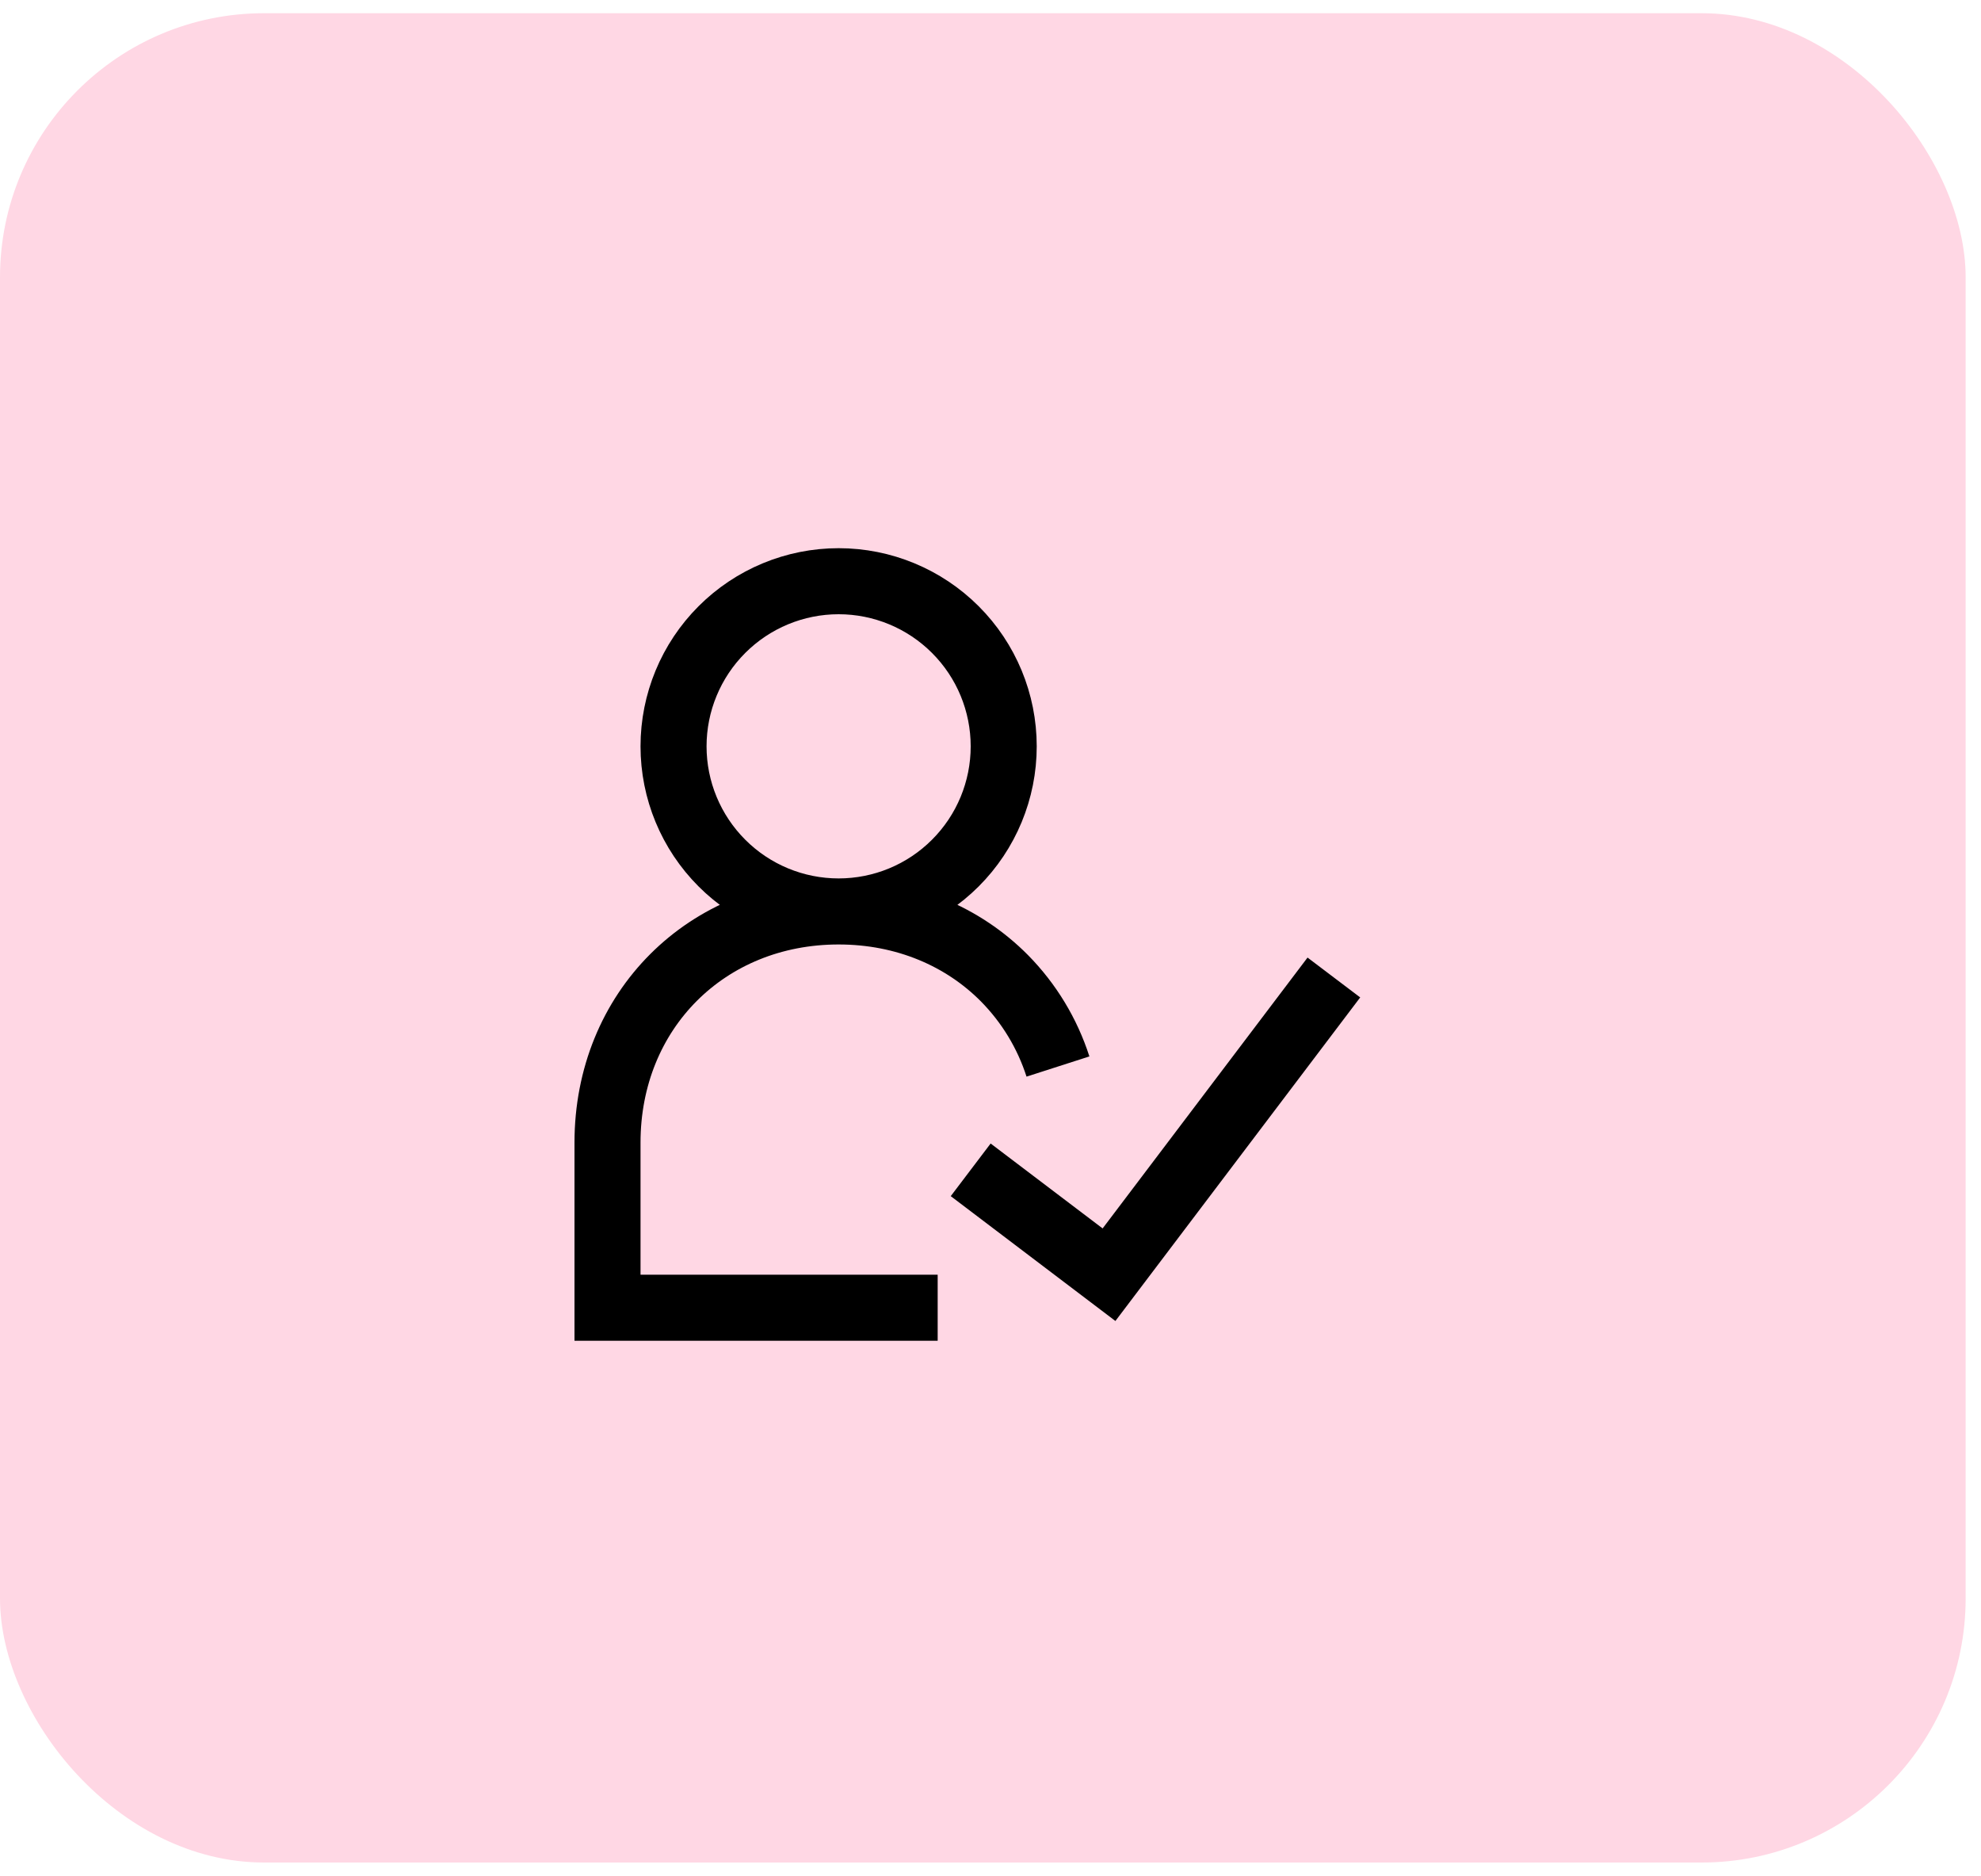
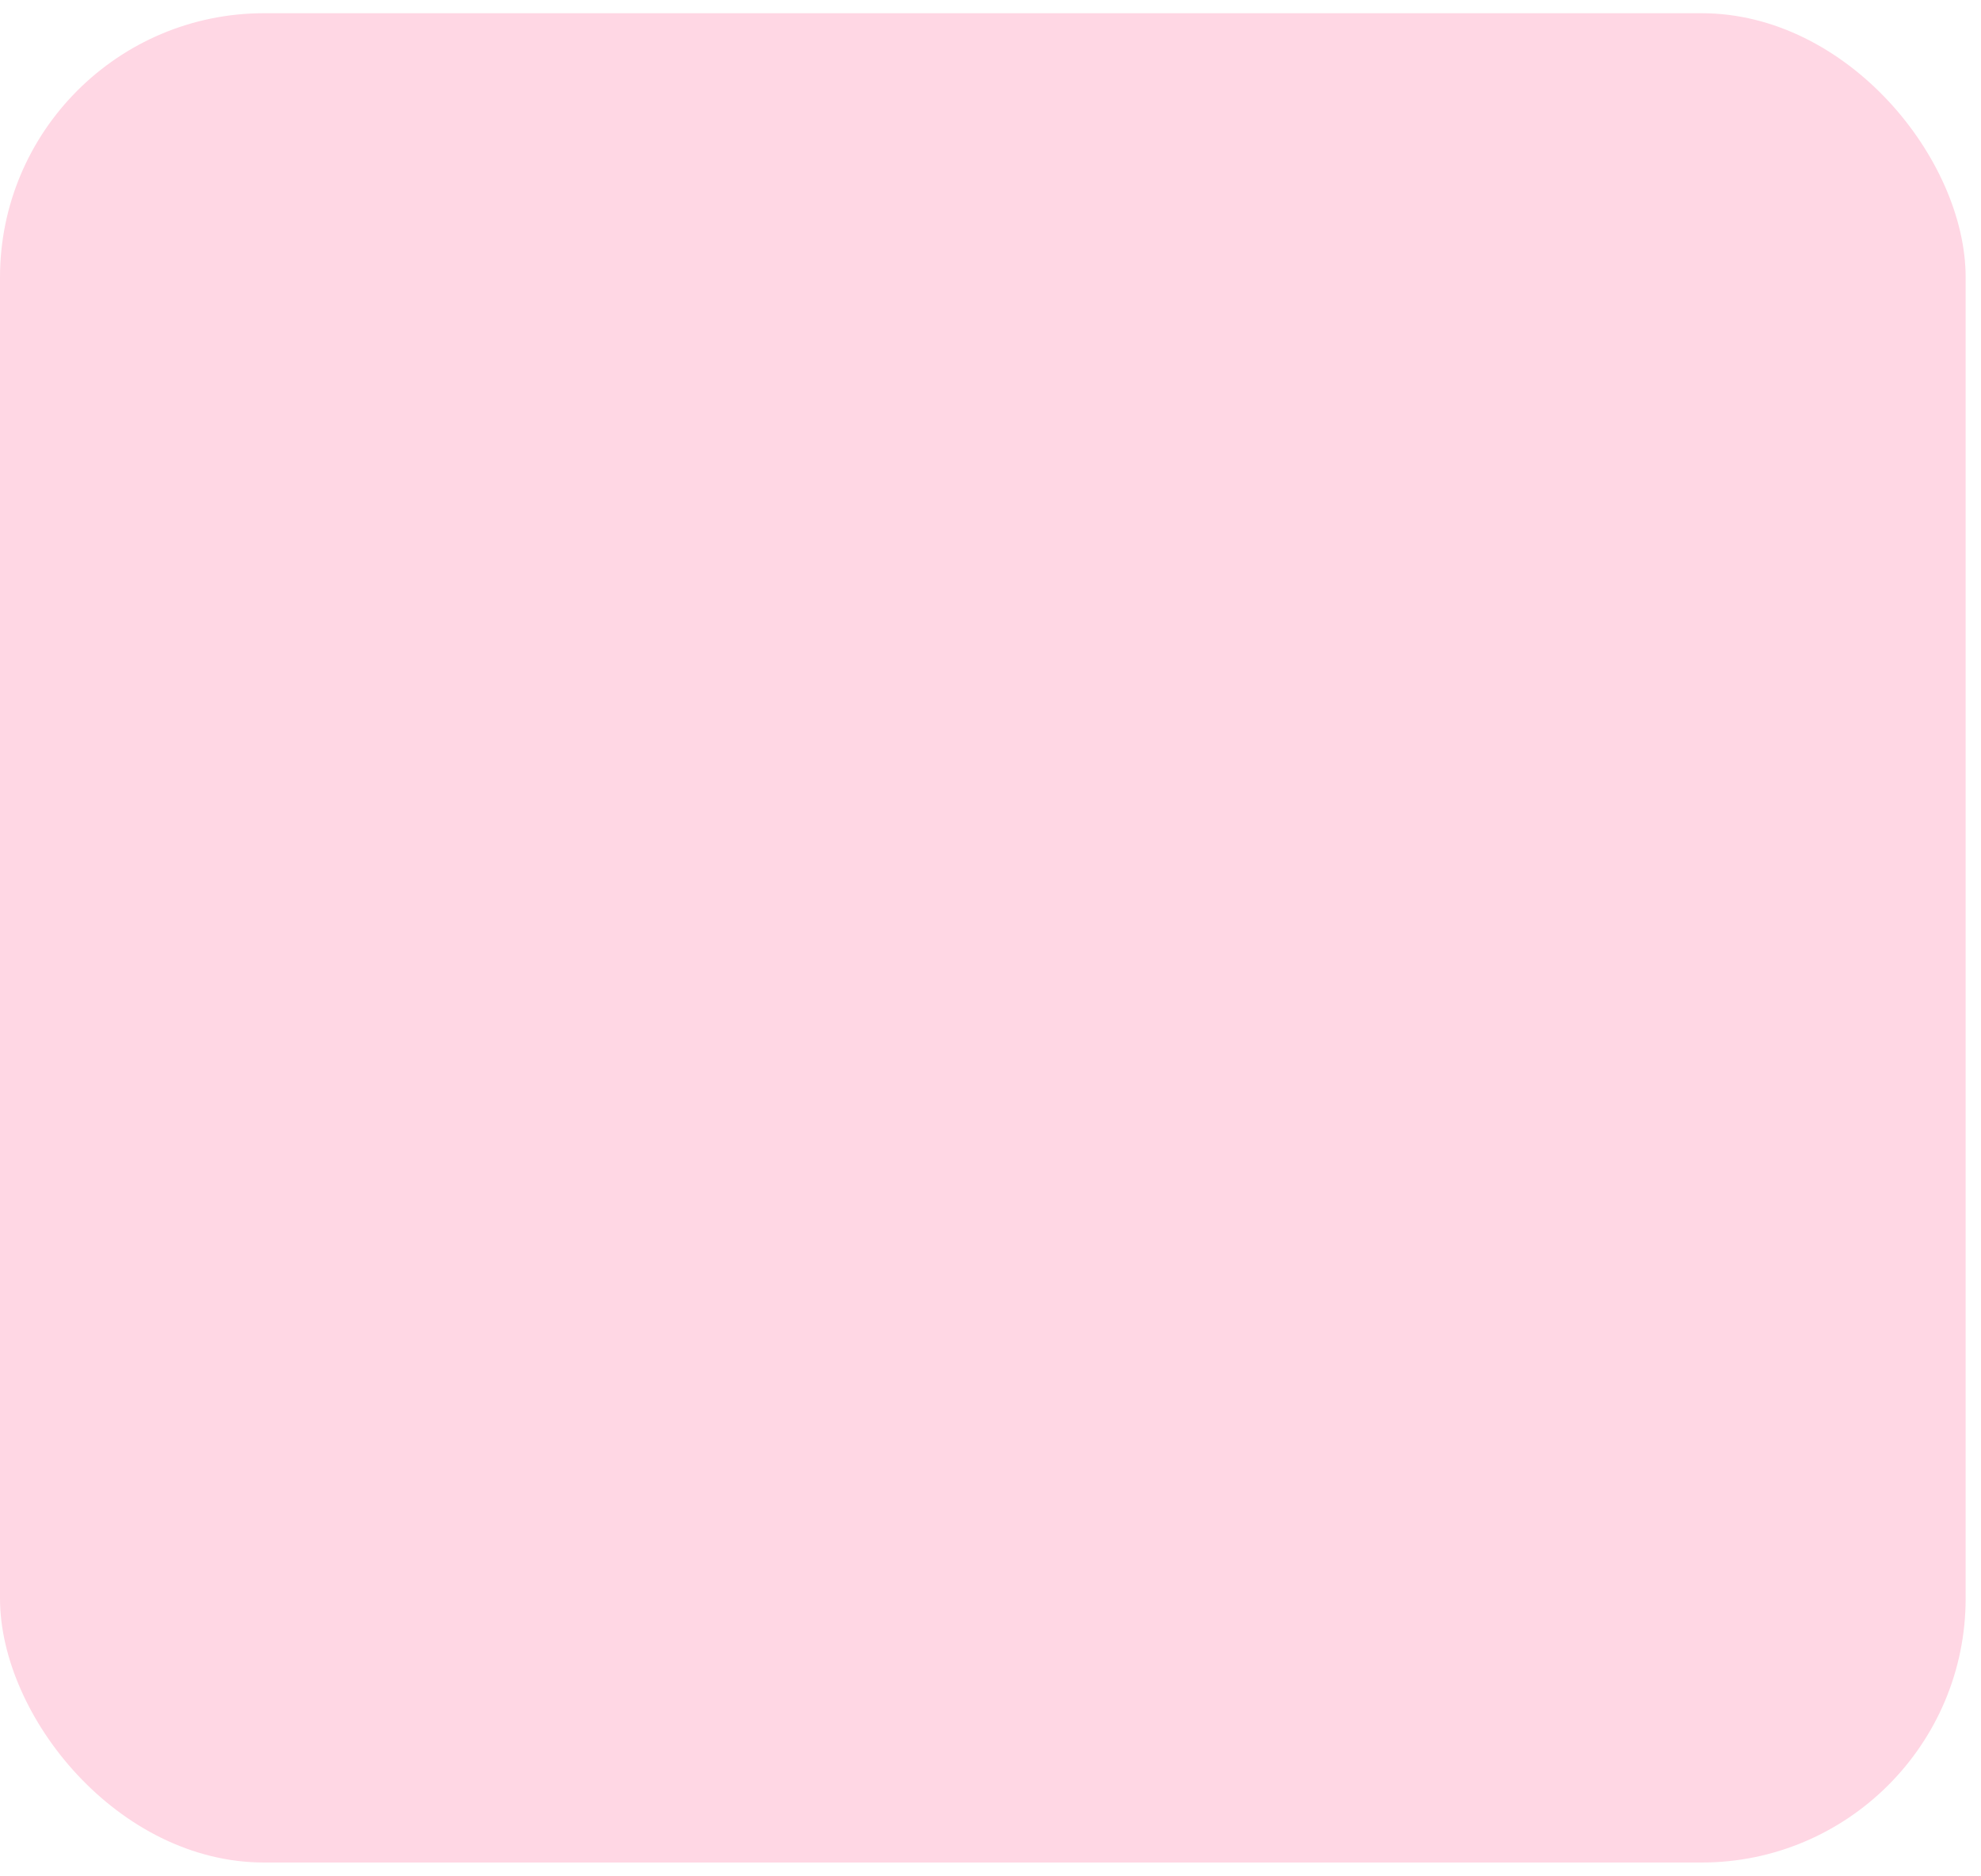
<svg xmlns="http://www.w3.org/2000/svg" width="75" height="71" viewBox="0 0 75 71" fill="none">
  <rect y="0.5" width="74.419" height="70" rx="10" fill="#FFD7E4" />
  <g clip-path="url(#clip0_241_25)">
    <g clip-path="url(#clip1_241_25)">
-       <path d="M31.75 34.5C33.408 34.5 34.997 33.842 36.169 32.669C37.342 31.497 38 29.908 38 28.25C38 26.592 37.342 25.003 36.169 23.831C34.997 22.659 33.408 22 31.75 22C30.092 22 28.503 22.659 27.331 23.831C26.159 25.003 25.5 26.592 25.5 28.25C25.5 29.908 26.159 31.497 27.331 32.669C28.503 33.842 30.092 34.5 31.75 34.5ZM31.75 34.5C34.266 34.5 36.465 35.45 38.029 37.029C38.956 37.969 39.65 39.113 40.054 40.37M31.75 34.5C26.75 34.5 23 38.25 23 43.25V49.5H35.5M36.75 44.28L41.987 48.25L50.5 37" stroke="black" stroke-width="2.5" />
+       <path d="M31.75 34.5C33.408 34.5 34.997 33.842 36.169 32.669C37.342 31.497 38 29.908 38 28.25C38 26.592 37.342 25.003 36.169 23.831C34.997 22.659 33.408 22 31.75 22C30.092 22 28.503 22.659 27.331 23.831C26.159 25.003 25.5 26.592 25.5 28.25C25.5 29.908 26.159 31.497 27.331 32.669C28.503 33.842 30.092 34.5 31.75 34.5ZM31.75 34.5C34.266 34.5 36.465 35.45 38.029 37.029C38.956 37.969 39.65 39.113 40.054 40.37M31.75 34.5C26.75 34.5 23 38.25 23 43.25V49.5H35.5M36.75 44.28L41.987 48.25" stroke="black" stroke-width="2.5" />
    </g>
  </g>
  <defs>
    <clipPath id="clip0_241_25">
      <rect width="40" height="40" fill="white" transform="translate(17 15.5)" />
    </clipPath>
    <clipPath id="clip1_241_25">
-       <rect width="40" height="40" fill="white" transform="translate(17 15.5)" />
-     </clipPath>
+       </clipPath>
  </defs>
</svg>